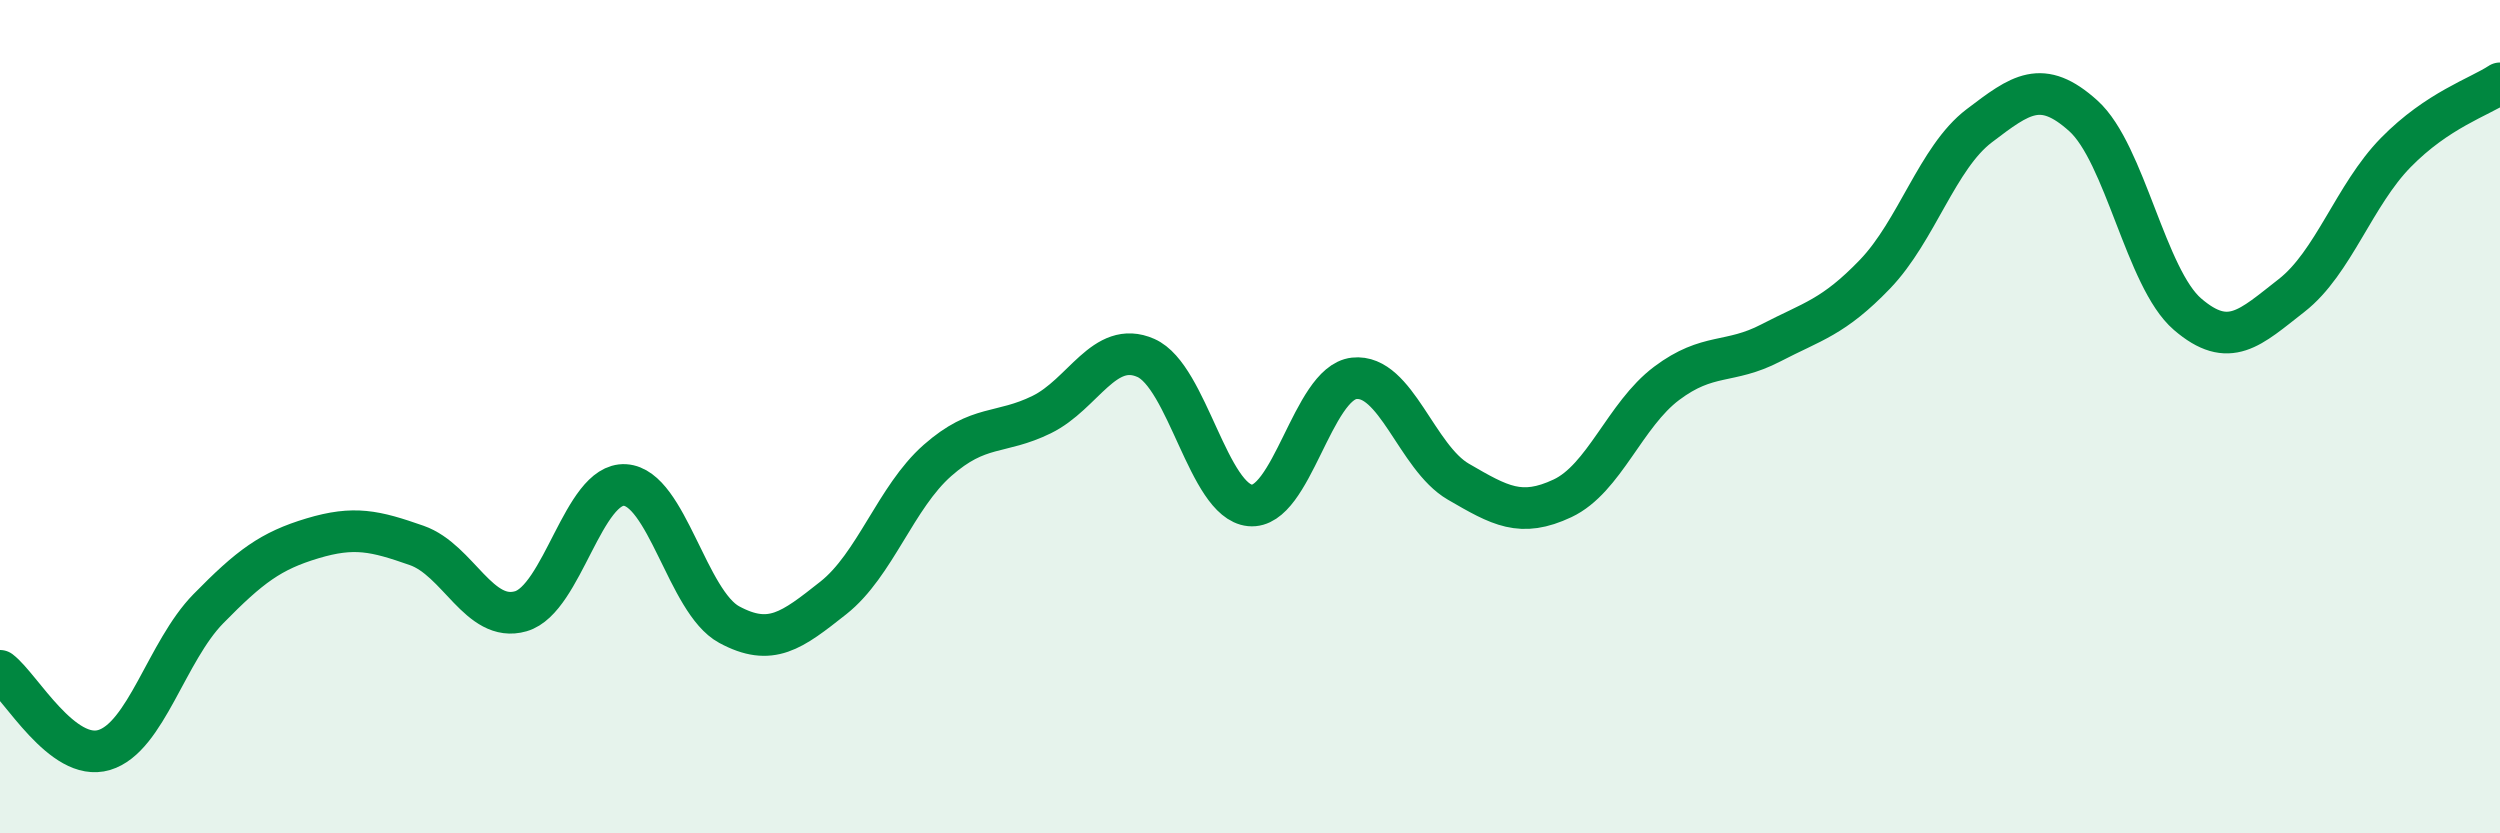
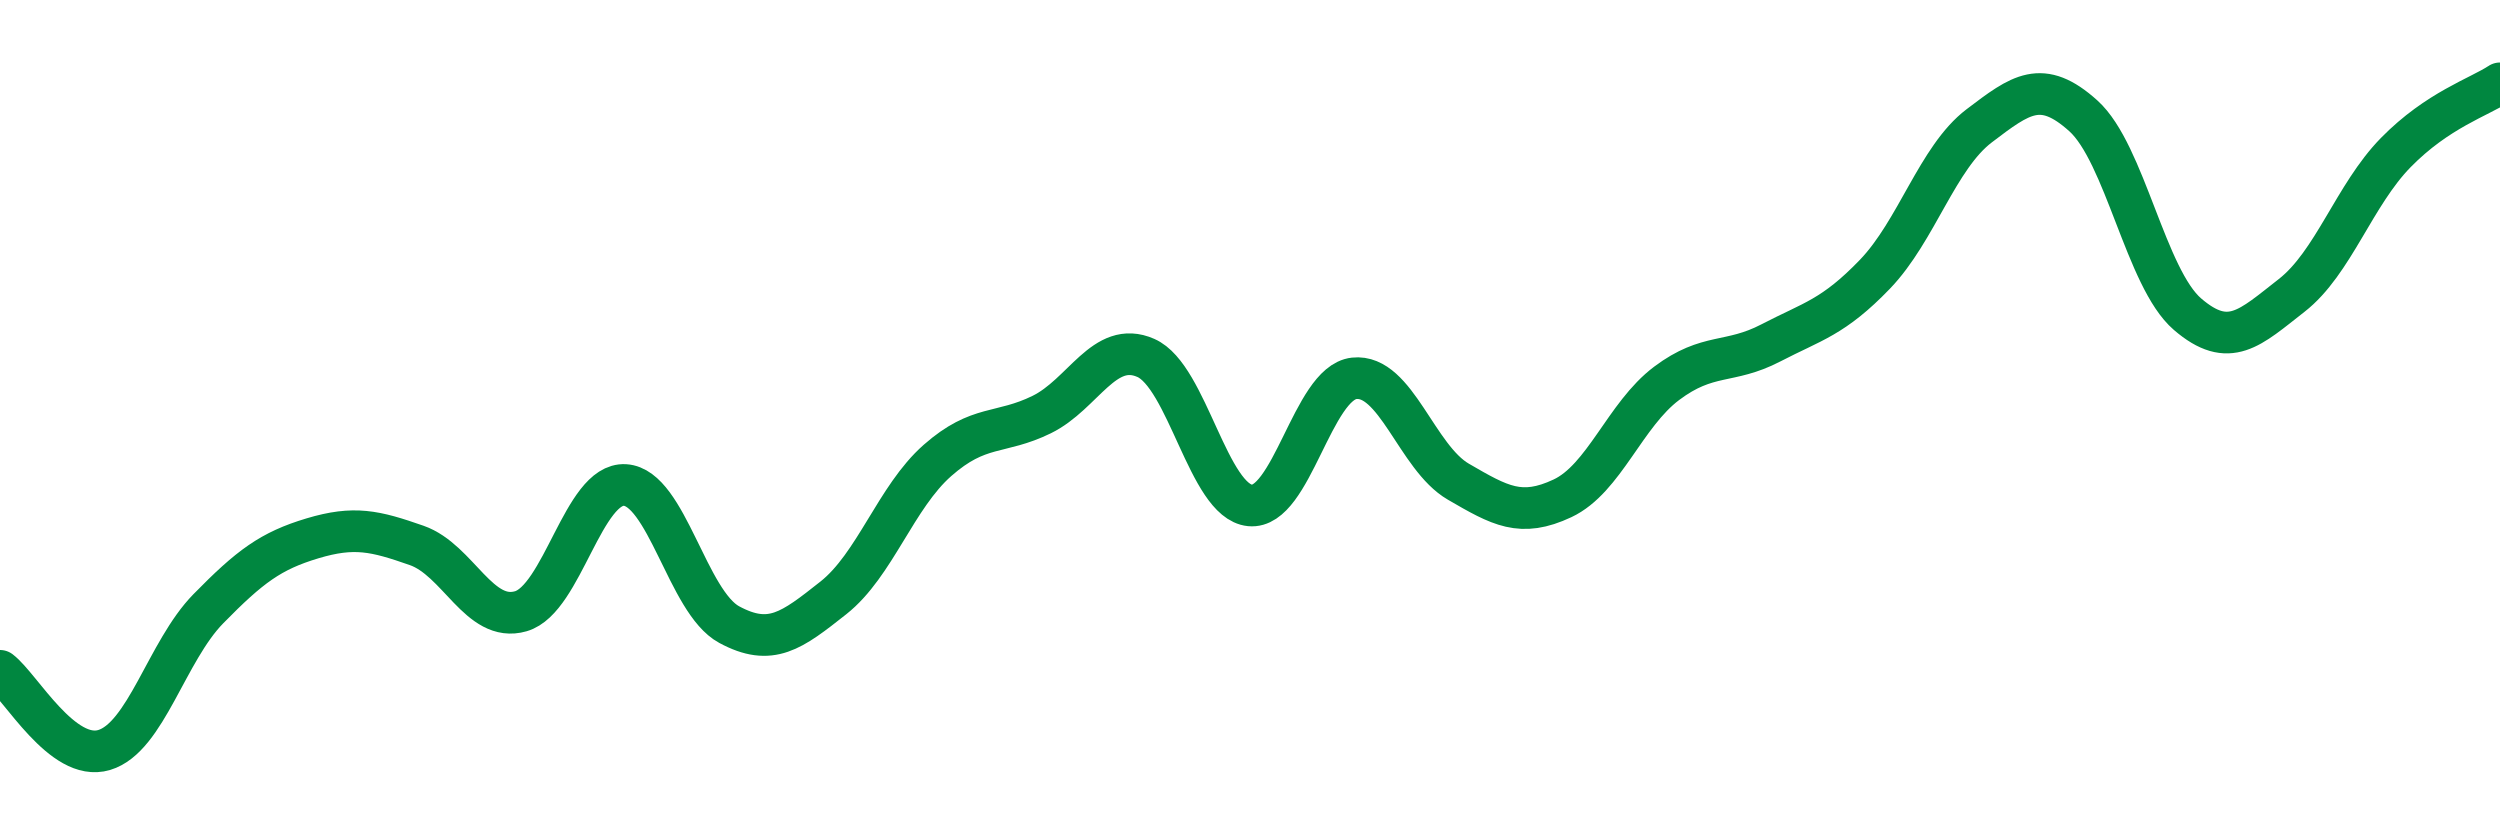
<svg xmlns="http://www.w3.org/2000/svg" width="60" height="20" viewBox="0 0 60 20">
-   <path d="M 0,16.1 C 0.5,16.48 1.5,18.3 2.5,18 C 3.5,17.7 4,15.63 5,14.61 C 6,13.59 6.5,13.22 7.5,12.92 C 8.5,12.62 9,12.74 10,13.09 C 11,13.44 11.5,14.96 12.5,14.67 C 13.5,14.38 14,11.58 15,11.64 C 16,11.7 16.5,14.45 17.5,14.99 C 18.5,15.53 19,15.14 20,14.35 C 21,13.56 21.5,11.93 22.5,11.05 C 23.5,10.17 24,10.44 25,9.95 C 26,9.46 26.5,8.15 27.5,8.59 C 28.5,9.03 29,12.03 30,12.13 C 31,12.23 31.5,9.19 32.5,9.08 C 33.5,8.97 34,10.98 35,11.56 C 36,12.14 36.5,12.43 37.5,11.96 C 38.5,11.49 39,9.95 40,9.2 C 41,8.45 41.5,8.75 42.5,8.23 C 43.5,7.71 44,7.62 45,6.58 C 46,5.54 46.5,3.78 47.5,3.02 C 48.5,2.26 49,1.88 50,2.78 C 51,3.68 51.5,6.68 52.5,7.54 C 53.5,8.4 54,7.87 55,7.09 C 56,6.31 56.5,4.68 57.5,3.66 C 58.5,2.64 59.5,2.33 60,2L60 20L0 20Z" fill="#008740" opacity="0.1" stroke-linecap="round" stroke-linejoin="round" />
  <path d="M 0,16.1 C 0.5,16.48 1.5,18.3 2.5,18 C 3.5,17.7 4,15.63 5,14.61 C 6,13.59 6.5,13.22 7.5,12.92 C 8.5,12.62 9,12.74 10,13.09 C 11,13.44 11.5,14.96 12.5,14.67 C 13.5,14.38 14,11.58 15,11.64 C 16,11.7 16.5,14.45 17.5,14.99 C 18.5,15.53 19,15.14 20,14.35 C 21,13.56 21.5,11.93 22.5,11.05 C 23.5,10.17 24,10.44 25,9.95 C 26,9.46 26.5,8.15 27.5,8.59 C 28.5,9.03 29,12.03 30,12.13 C 31,12.23 31.5,9.19 32.5,9.08 C 33.5,8.97 34,10.98 35,11.56 C 36,12.14 36.5,12.43 37.5,11.96 C 38.5,11.49 39,9.95 40,9.2 C 41,8.45 41.5,8.75 42.5,8.23 C 43.5,7.71 44,7.62 45,6.58 C 46,5.54 46.5,3.78 47.5,3.02 C 48.5,2.26 49,1.88 50,2.78 C 51,3.68 51.5,6.68 52.5,7.54 C 53.5,8.4 54,7.87 55,7.09 C 56,6.31 56.5,4.68 57.5,3.66 C 58.5,2.64 59.5,2.33 60,2" stroke="#008740" stroke-width="1" fill="none" stroke-linecap="round" stroke-linejoin="round" />
</svg>